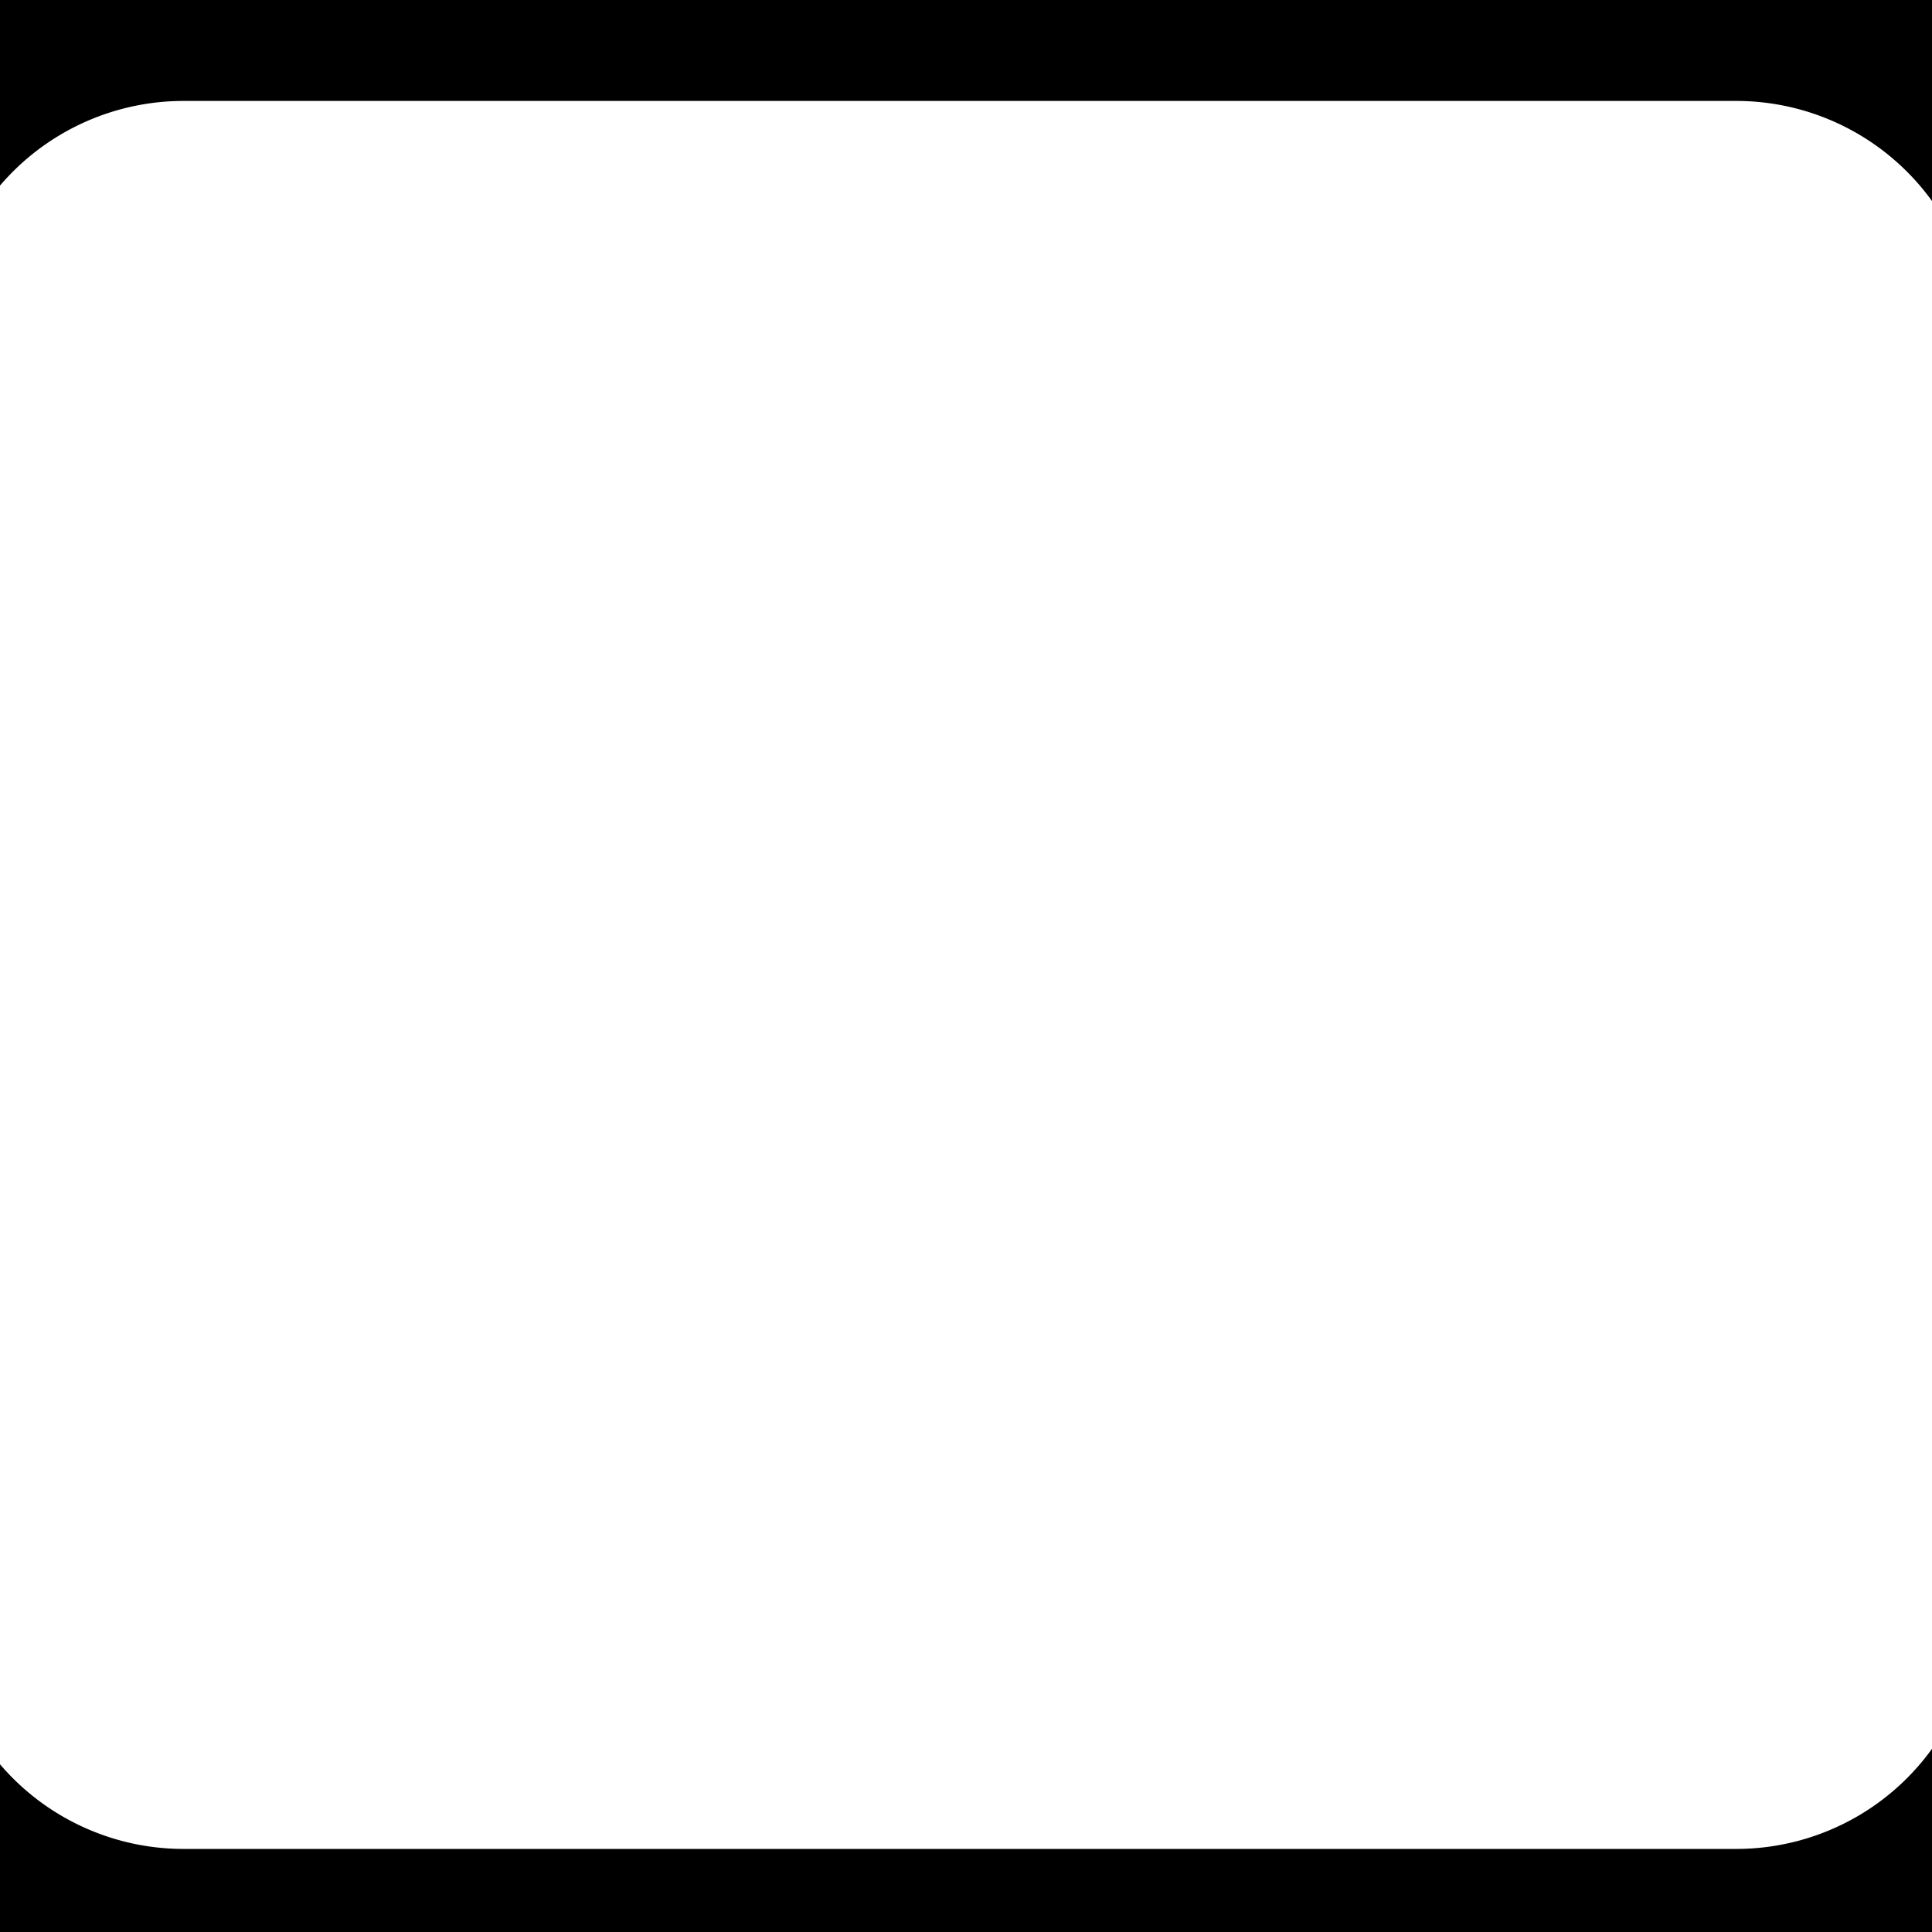
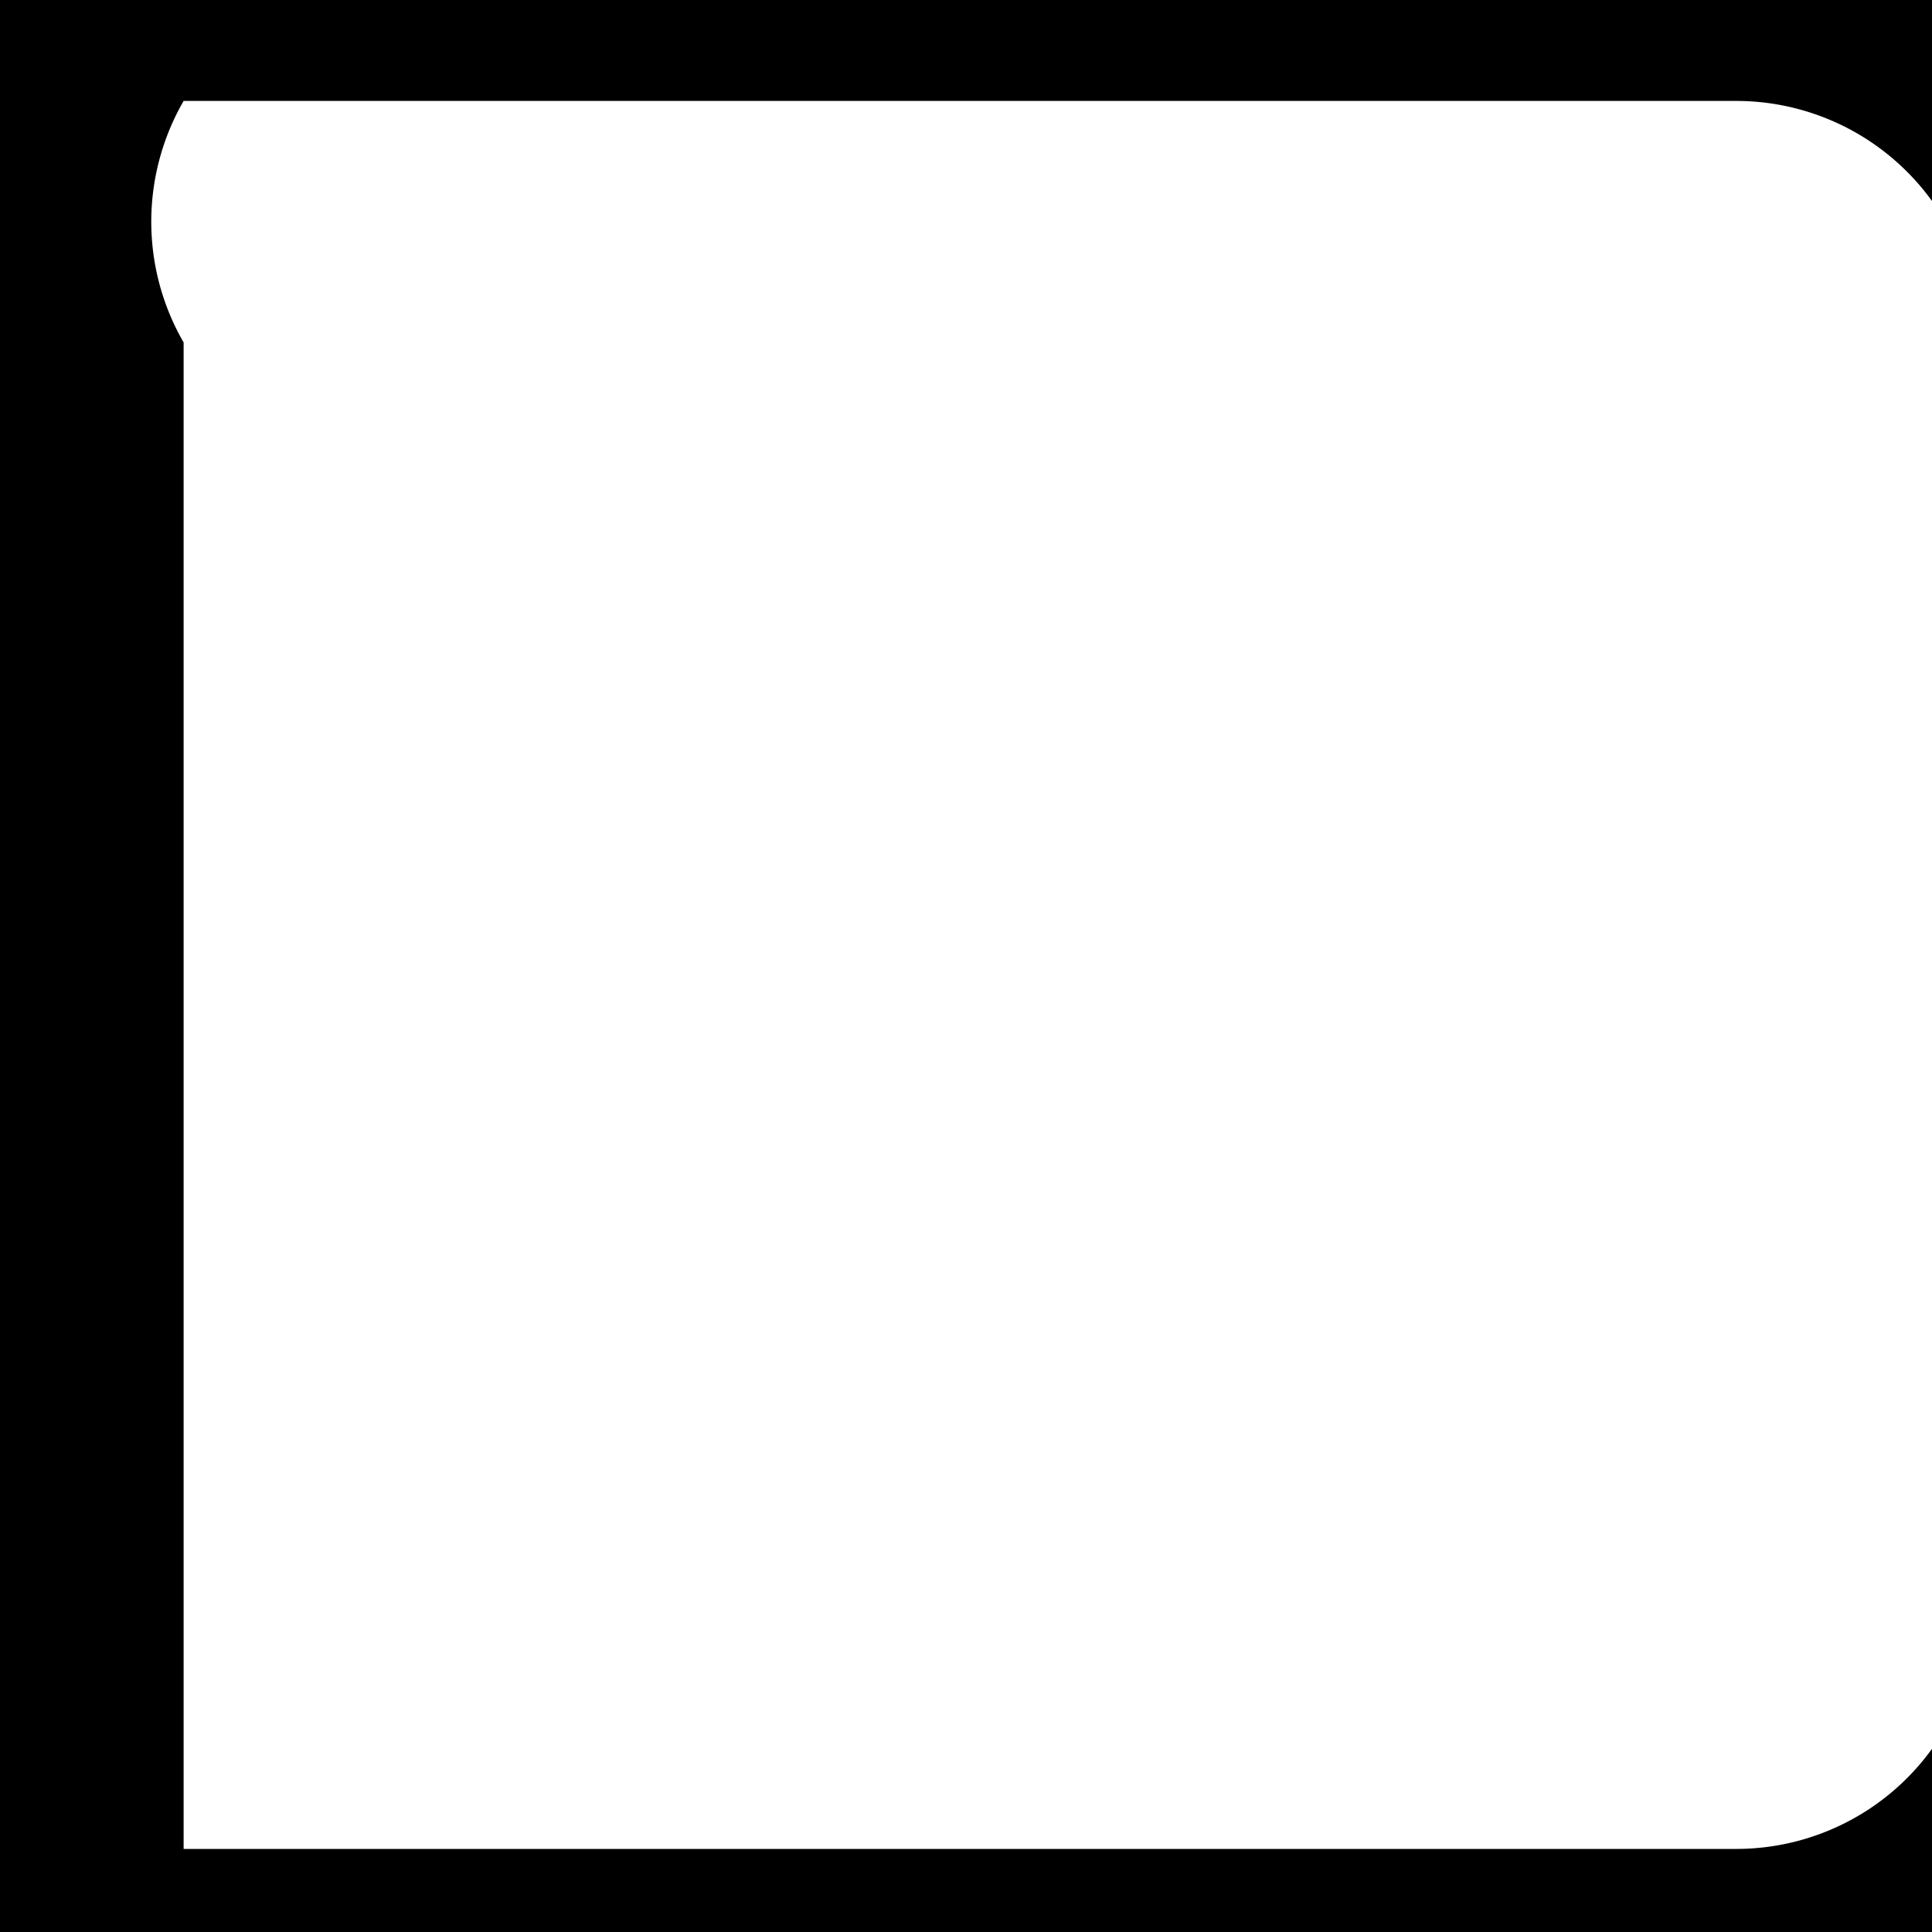
<svg xmlns="http://www.w3.org/2000/svg" width="1024" height="1024" viewBox="0 0 1024 1024">
  <defs>
    <style>
      .cls-1 {
        fill-rule: evenodd;
      }
    </style>
  </defs>
-   <path id="Rounded_Rectangle_7" data-name="Rounded Rectangle 7" class="cls-1" d="M26.188-17.645H992.877a128,128,0,0,1,128,128V923.107a128.005,128.005,0,0,1-128,128H26.188a128,128,0,0,1-128-128V110.355A128,128,0,0,1,26.188-17.645ZM97.324,53.5H920.236a128,128,0,0,1,128,128v670.47a128,128,0,0,1-128,128H97.324a128,128,0,0,1-128-128V181.5A128,128,0,0,1,97.324,53.5Z" />
+   <path id="Rounded_Rectangle_7" data-name="Rounded Rectangle 7" class="cls-1" d="M26.188-17.645H992.877a128,128,0,0,1,128,128V923.107a128.005,128.005,0,0,1-128,128H26.188a128,128,0,0,1-128-128V110.355A128,128,0,0,1,26.188-17.645ZM97.324,53.5H920.236a128,128,0,0,1,128,128v670.47a128,128,0,0,1-128,128H97.324V181.5A128,128,0,0,1,97.324,53.5Z" />
</svg>